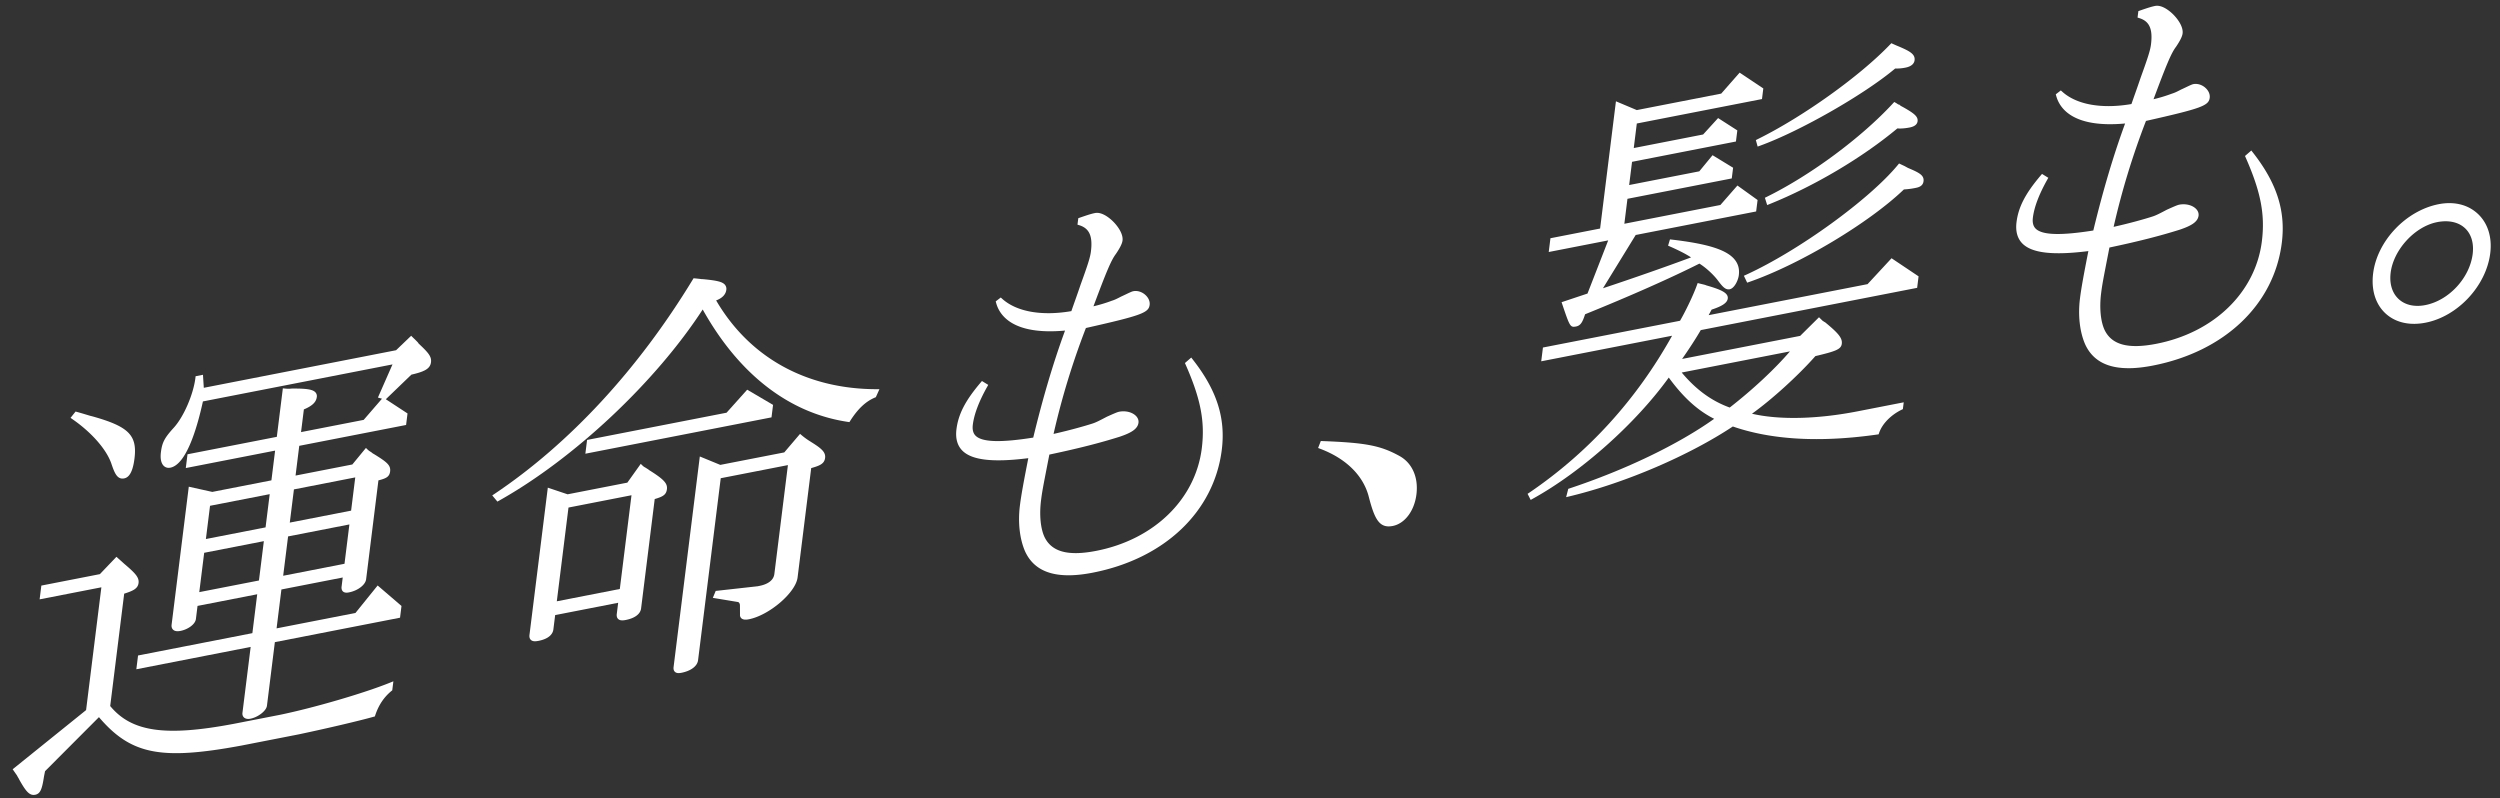
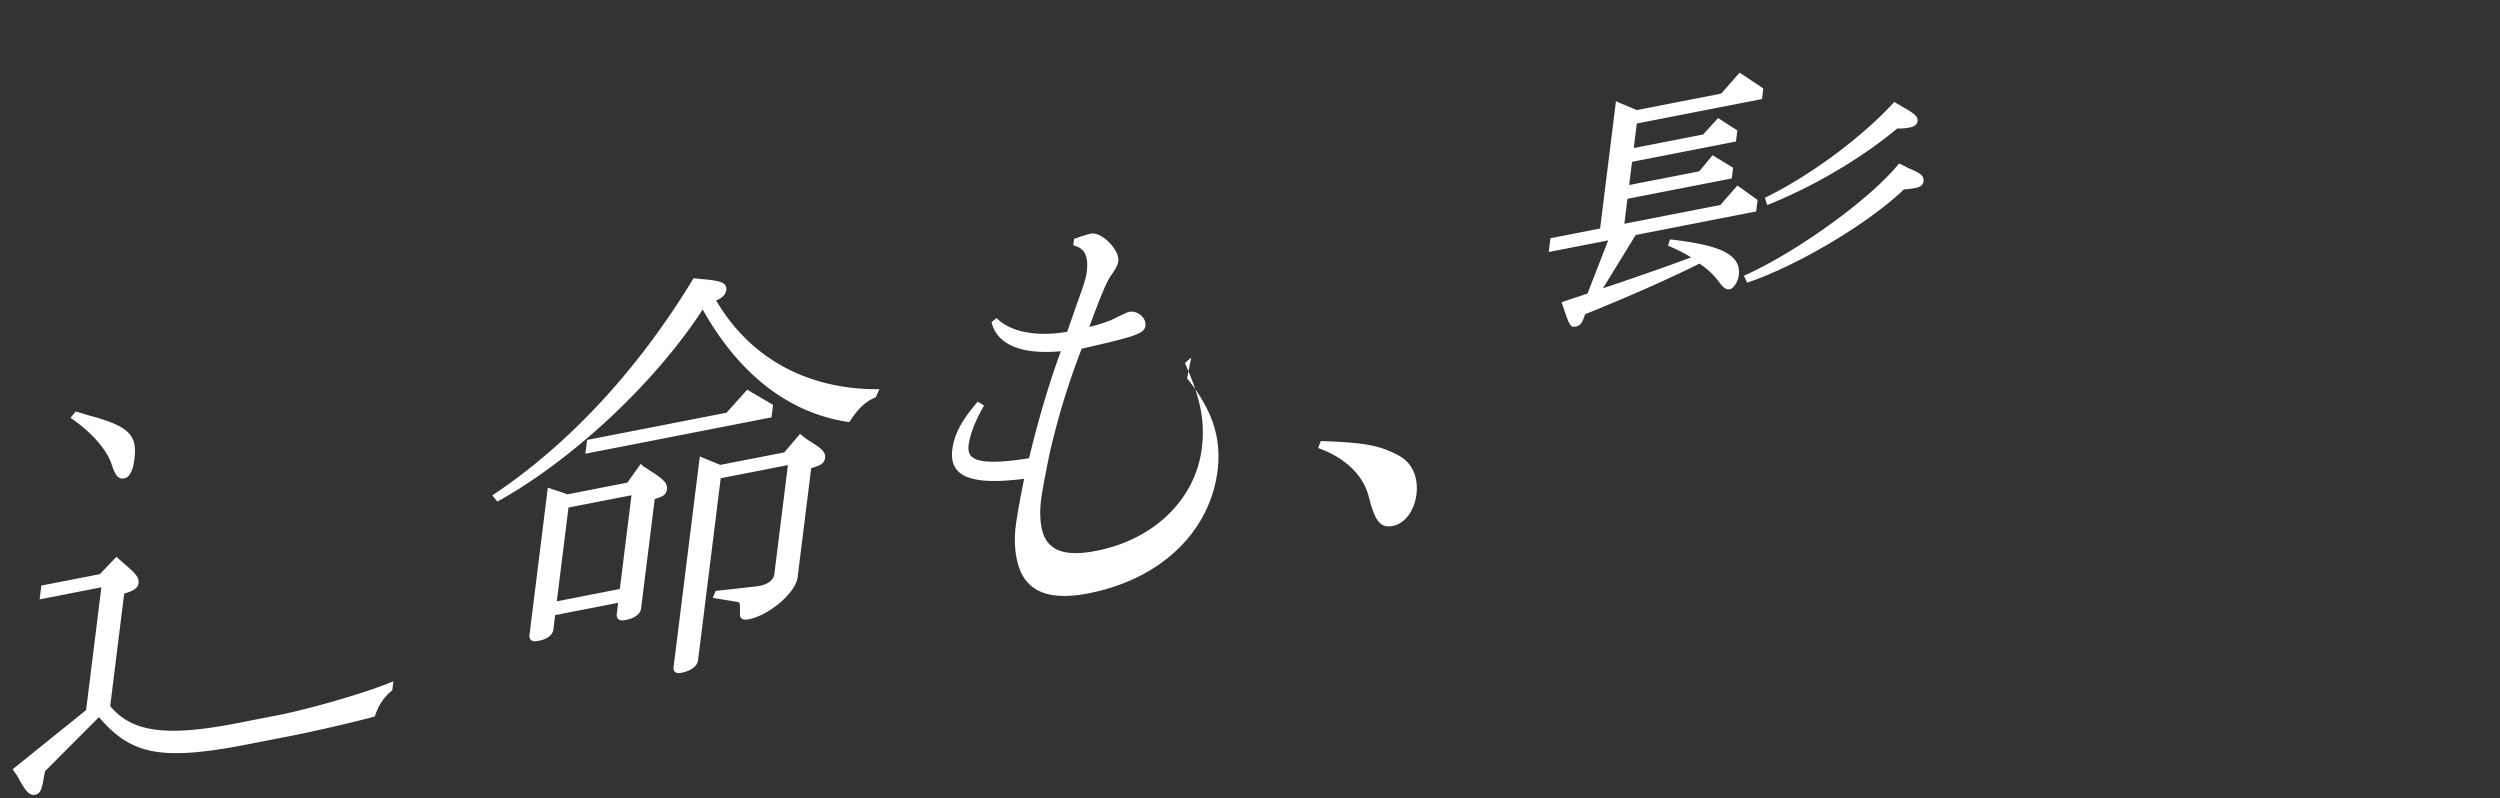
<svg xmlns="http://www.w3.org/2000/svg" width="379" height="121" viewBox="0 0 379 121" fill="none">
  <rect x="0" y="0" width="379" height="121" fill="#333333" stroke="none" />
-   <path d="M63.458 52.073c-.063-.131-.172-.241-.872-.92l-.256-.248-2.284 2.19-29.15 5.696-.126-1.973-1.116.22-.03.264c-.313 2.52-1.784 5.902-3.279 7.54-1.4 1.535-1.767 2.23-1.95 3.72-.122.974.034 1.691.449 2.08.26.243.601.333.98.259 2.354-.461 3.978-5.66 4.94-10.044l28.74-5.612-2.21 5.025.614.177-2.774 3.208-9.496 1.853.428-3.438c1.273-.534 1.863-1.1 1.961-1.882a.846.846 0 0 0-.204-.704c-.4-.45-1.353-.6-3.64-.577h-.031l-.032.006c-.14.026-.475.036-.88-.005l-.36-.038-.915 7.354-13.539 2.644-.26 2.088 13.54-2.644-.56 4.509-8.963 1.752-3.563-.79-2.605 20.924c-.049.401.1.634.23.756.24.224.608.281 1.126.18 1.04-.202 2.225-.95 2.33-1.808l.245-1.98 9.047-1.765-.733 5.895-17.331 3.386-.26 2.088 17.332-3.386-1.245 9.987c-.035.285.046.535.228.704.122.114.332.23.684.224a1.71 1.71 0 0 0 .327-.038c1.036-.202 2.37-1.125 2.476-1.966l1.198-9.635 18.977-3.706.22-1.78-3.615-3.104-3.364 4.166-11.958 2.336.732-5.895 9.297-1.818-.168 1.343c-.018.128-.067.52.201.772.256.24.643.197.91.144 1.354-.264 2.494-1.14 2.603-1.989l1.865-14.992c1.174-.297 1.673-.542 1.775-1.367.115-.938-.52-1.423-2.384-2.582-.161-.089-.302-.166-.428-.288l-.081-.059a2.444 2.444 0 0 1-.486-.343l-.289-.28-2.062 2.508-8.608 1.682.56-4.509 16.197-3.161.217-1.748-3.287-2.154 3.872-3.727c1.871-.432 2.843-.845 2.973-1.867.105-.854-.332-1.414-1.892-2.862l.012.004Zm-10.49 27.432-.742 5.963-9.297 1.818.743-5.964 9.297-1.817Zm-9.037-.274.628-5.038 9.297-1.818-.628 5.038-9.297 1.814v.004ZM40 82.038l-.743 5.964-9.046 1.765.743-5.963L40 82.038Zm.26-2.088-9.047 1.766.628-5.038 9.046-1.765-.628 5.037Z" fill="#fff" />
  <path d="m42.47 108.36-7.02 1.371c-10.381 1.964-15.49 1.238-18.744-2.696l2.12-17.033c1.396-.444 2.073-.78 2.179-1.622.101-.825-.445-1.447-2.15-2.89l-1.205-1.078-2.508 2.627-8.875 1.735-.26 2.088 9.361-1.827-2.317 18.615-11.13 8.968.652.941c.074.142.148.273.214.38.05.087.095.154.112.202l.02.047c.904 1.604 1.44 2.335 2.191 2.321.072-.001.148-.01.224-.023.844-.163 1.058-.987 1.345-2.815l.151-.759L15 108.72c4.852 5.686 9.396 6.566 21.567 4.314l8.736-1.708c4.237-.894 9.113-2.038 11.34-2.665l.187-.051.061-.185c.497-1.513 1.323-2.751 2.462-3.682l.114-.094.168-1.363-.58.234c-3.873 1.563-11.468 3.783-16.586 4.84ZM16.875 70.261c.46 1.376.84 2.305 1.711 2.29.08-.002.16-.011.247-.029.813-.158 1.323-1.142 1.555-3.01.441-3.539-.88-4.86-6.431-6.406l-.085-.023h-.02a9.054 9.054 0 0 1-.462-.131c-.373-.113-.932-.284-1.7-.498l-.232-.064-.763.957.324.226c2.873 1.994 5.12 4.558 5.856 6.692v-.004Zm100.32-8.881-3.922-2.303-3.128 3.49-21.144 4.128-.26 2.088 28.219-5.511.235-1.892Z" fill="#fff" />
  <path d="M108.569 45.543c.909-.336 1.451-.893 1.539-1.599a.974.974 0 0 0-.193-.756c-.372-.462-1.175-.668-3.445-.876l-.076.002c-.052 0-.148-.014-.28-.032-.18-.02-.429-.048-.741-.079l-.228-.02-.121.198c-8.287 13.63-18.679 24.868-30.06 32.497l-.34.226.78.938.268-.149c11.384-6.389 23.708-17.977 30.858-28.975 5.488 9.822 13.085 15.711 22.001 17.04l.236.035.129-.202c1.163-1.82 2.355-2.936 3.743-3.52l.135-.055.547-1.213-.568-.002c-10.573-.055-19.141-4.829-24.184-13.45v-.008Zm14.371 21.443a10.679 10.679 0 0 1-1.372-.976l-.28-.235-2.393 2.81-9.699 1.892-3.104-1.277-3.972 31.889c-.028.22-.039.54.201.764.163.149.371.194.587.19.132-.003.267-.025.391-.047 1.45-.281 2.42-1.014 2.529-1.912l3.435-27.585 10.185-1.989-2.057 16.52c-.113.894-.913 1.527-2.251 1.79l-.287.058-6.351.706-.437 1.052 3.824.633c.116.026.283.199.288.499l.009 1.395a.671.671 0 0 0 .201.564c.228.212.593.262 1.122.16 3.103-.605 7.116-4.042 7.404-6.339l2.065-16.584c1.304-.37 1.995-.65 2.107-1.548.109-.874-.573-1.453-2.141-2.422l-.004-.008Z" fill="#fff" />
-   <path d="M98.434 71.289c-.101-.094-.227-.172-.368-.262l-.19-.12c-.162-.09-.303-.167-.429-.289l-.309-.298-2.032 2.847-9.058 1.77-3-1.008-2.776 22.29c-.018.133-.067.534.213.793.171.16.404.209.647.204.164-.003.336-.03.499-.06 1.824-.356 2.2-1.239 2.26-1.732l.27-2.176 9.552-1.866-.207 1.671c-.017.133-.066.533.214.792.284.267.74.223 1.145.144 1.375-.268 2.219-.902 2.324-1.744l2.065-16.588c1.225-.36 1.747-.638 1.852-1.495.109-.874-.465-1.496-2.664-2.873h-.008Zm-2.7 3.79-1.77 14.211-9.552 1.867 1.77-14.212 9.552-1.866Zm84.862-20.876-.96.832.108.25c2.289 5.195 2.952 8.63 2.447 12.682-.964 7.731-7.24 13.831-15.992 15.54-4.242.83-6.731.173-7.834-2.06-.618-1.288-.822-3.384-.541-5.612.161-1.29.289-1.949.997-5.588l.261-1.332c4.325-.912 7.623-1.749 10.672-2.71 1.613-.548 2.715-1.12 2.841-2.121.049-.389-.105-.774-.439-1.084-.576-.538-1.556-.765-2.504-.58-.283.057-.766.27-1.845.752-1.117.587-1.679.88-2.204 1.042-1.228.393-3.38 1.003-5.884 1.57a115.124 115.124 0 0 1 4.903-16.057c8.425-1.903 9.513-2.306 9.664-3.512.063-.513-.163-1.053-.622-1.48-.52-.487-1.231-.711-1.857-.588-.215.044-.528.19-1.091.459-.214.103-.464.22-.761.357-.745.389-.971.493-1.463.65-.767.293-1.808.607-2.724.823 1.928-5.165 2.672-6.977 3.403-7.938.627-.93.947-1.576 1.004-2.029.129-1.034-.768-2.278-1.572-3.031-.439-.409-1.57-1.345-2.594-1.143-.498.097-1.043.262-2.326.709l-.214.075-.123.978.293.091c1.511.478 2.031 1.66 1.748 3.957-.109.877-.43 1.915-1.567 5.046-.331.977-.586 1.705-.856 2.462-.172.483-.347.974-.545 1.553-4.483.774-8.295.1-10.476-1.86l-.227-.205-.766.59.065.238c.512 1.895 2.559 4.907 10.445 4.185-1.771 4.83-3.349 10.144-4.821 16.224-4.947.782-7.718.699-8.718-.264-.39-.377-.536-.93-.441-1.692.196-1.587.926-3.515 2.166-5.728l.17-.307-.953-.587-.204.24c-2.314 2.727-3.374 4.777-3.661 7.073-.172 1.391.131 2.486.908 3.256 1.456 1.442 4.636 1.802 9.984 1.13-.701 3.57-1.077 5.605-1.277 7.22-.315 2.536-.028 5.055.792 6.92 1.139 2.475 3.386 3.672 6.826 3.612 1.039-.018 2.184-.15 3.438-.396 10.895-2.13 18.384-9.263 19.552-18.625.599-4.817-.753-9.032-4.383-13.667l-.237-.304-.005-.016Zm31.637 14.964c-2.914-1.617-5.108-2.047-11.735-2.299l-.264-.011-.409 1.059.346.13c3.975 1.51 6.591 4.14 7.372 7.409.775 2.95 1.439 4.374 3.021 4.346.176-.003.367-.026.567-.062 1.84-.36 3.289-2.285 3.601-4.794.316-2.54-.618-4.703-2.507-5.782l.008.004Zm76.164-52.984c-.142-.078-.303-.167-.376-.238l-.086-.082-.116-.018c-.04-.007-.133-.074-.198-.117a2.623 2.623 0 0 0-.202-.128l-.25-.14-.196.212c-4.794 5.198-12.484 10.895-19.134 14.17l-.281.14.347 1.107.369-.15c6.807-2.743 14.034-7.024 19.369-11.472.732.071 1.637-.096 1.824-.132.283-.057 1.147-.224 1.238-.95.092-.725-.524-1.21-2.304-2.206l-.004.004Zm-47.741 28.322-3.922 1.308.118.35c.961 2.838 1.147 3.387 1.738 3.377.1-.002.208-.02.335-.042.697-.136.992-.665 1.375-1.856 6.77-2.737 13.061-5.526 17.328-7.68.986.606 2.196 1.717 2.88 2.66.622.822 1.075 1.35 1.712 1.23.709-.14 1.288-1.338 1.386-2.14.112-.905-.081-1.661-.596-2.316-1.181-1.507-4.035-2.425-9.538-3.069l-.305-.035-.287.95.298.13c1.406.623 2.439 1.157 3.187 1.648-3.622 1.355-8.691 3.13-13.356 4.68l4.963-8.077 18.259-3.566.218-1.735-3.056-2.198-2.583 2.952-14.559 2.846.47-3.783 15.814-3.088.203-1.623-3.115-1.9-2.011 2.446-10.632 2.077.438-3.519 15.75-3.078.211-1.684-2.915-1.872-2.27 2.49-10.516 2.056.462-3.72 18.977-3.706.2-1.61-3.591-2.397-2.791 3.18-12.798 2.498-3.161-1.332-2.401 19.289-7.529 1.471-.259 2.088 9.014-1.761-3.14 8.065-.005-.004Zm48.622-19.028-.52-.287-.863-.405-.18.22c-4.317 5.237-15.065 13.019-23.003 16.649l-.341.153.498 1.047.314-.109c7.659-2.661 18.141-8.934 23.448-14.026a11.945 11.945 0 0 0 1.795-.235c.506-.097 1.094-.303 1.181-1.004.116-.926-.686-1.312-2.329-2.011v.008Z" fill="#fff" />
-   <path d="m283.139 43.072-24.108 4.707.449-.84c1.634-.532 2.368-1.036 2.449-1.682.109-.861-1.055-1.365-3.24-1.99-.153-.074-.358-.122-.611-.182-.12-.026-.249-.06-.385-.093l-.325-.086-.115.317c-.56 1.566-1.748 4.006-2.559 5.404l-20.785 4.057-.26 2.089 19.841-3.878c-5.406 9.7-12.681 17.697-21.64 23.788l-.268.18.468.924.332-.186c7.391-4.088 15.604-11.421 20.603-18.363 2.191 3.001 4.4 5.01 6.884 6.254-5.46 3.887-13.407 7.717-21.93 10.553l-.191.063-.322 1.261.593-.142c8.366-2.018 18.027-6.161 24.68-10.572 5.875 2.04 13.237 2.452 21.877 1.221l.223-.032.072-.213c.464-1.367 1.775-2.718 3.424-3.519l.179-.087.129-1.034-7.014 1.37c-6.119 1.195-11.884 1.32-15.99.36 2.989-2.136 6.975-5.749 9.612-8.734 3.097-.738 3.899-1.028 4.005-1.873.101-.83-.455-1.552-2.487-3.22l-.053-.043-.06-.023s-.077-.047-.117-.074a2.128 2.128 0 0 0-.182-.117l-.557-.542-2.852 2.825-17.902 3.496c1.061-1.51 2.12-3.148 2.83-4.373l32.803-6.407.217-1.743-4.097-2.744-3.625 3.914.005.008Zm-28.196 13.404 16.411-3.205c-2.292 2.67-5.623 5.784-9.128 8.513-2.764-1.004-5.092-2.703-7.279-5.308h-.004Zm11.243-35.239.273.983.373-.134c6.081-2.21 15.789-7.758 20.476-11.699.48.012.931-.012 1.561-.135 1.107-.215 1.341-.787 1.379-1.108.116-.934-.703-1.387-2.495-2.144-.07-.023-.333-.137-.79-.342l-.237-.108-.181.187c-4.585 4.8-13.218 10.972-20.09 14.363l-.273.137h.004Zm75.118 1.576-.961.833.108.25c2.289 5.194 2.953 8.63 2.448 12.682-.964 7.73-7.241 13.83-15.992 15.539-4.242.83-6.732.174-7.834-2.059-.618-1.289-.823-3.385-.542-5.613.162-1.29.29-1.948.998-5.592l.26-1.328c4.325-.911 7.624-1.749 10.673-2.71 1.613-.548 2.714-1.119 2.841-2.12.049-.39-.106-.775-.439-1.085-.577-.537-1.556-.764-2.504-.58-.283.057-.767.27-1.846.752-1.117.588-1.679.881-2.204 1.042-1.228.398-3.38 1.003-5.884 1.567a115.127 115.127 0 0 1 4.904-16.058c8.424-1.902 9.512-2.305 9.663-3.511.063-.513-.162-1.053-.621-1.481-.52-.483-1.232-.71-1.857-.588-.215.044-.529.19-1.091.46-.214.103-.464.22-.762.357-.744.388-.974.492-1.463.649a23.05 23.05 0 0 1-2.724.823c1.929-5.164 2.672-6.977 3.403-7.937.627-.93.948-1.576 1.004-2.03.13-1.033-.767-2.277-1.572-3.03-.439-.41-1.57-1.345-2.594-1.143-.498.096-1.042.262-2.326.708l-.214.076-.123.978.293.09c1.512.478 2.032 1.66 1.748 3.957-.108.878-.43 1.915-1.566 5.046-.331.978-.586 1.706-.857 2.466-.171.48-.342.974-.544 1.55-4.487.774-8.296.1-10.477-1.861l-.227-.204-.765.59.064.238c.513 1.894 2.556 4.906 10.445 4.185-1.77 4.83-3.348 10.143-4.821 16.223-4.946.786-7.718.699-8.718-.263-.39-.377-.536-.93-.441-1.692.196-1.587.926-3.515 2.166-5.728l.171-.307-.954-.588-.203.24c-2.315 2.728-3.378 4.778-3.662 7.074-.172 1.39.131 2.485.908 3.255 1.456 1.442 4.632 1.803 9.984 1.13-.701 3.571-1.077 5.605-1.277 7.22-.315 2.537-.027 5.055.793 6.92 1.138 2.476 3.385 3.672 6.825 3.612 1.039-.018 2.184-.15 3.439-.396 10.894-2.13 18.384-9.262 19.547-18.624.6-4.817-.749-9.033-4.379-13.668l-.237-.304-.004-.012Zm34.325 9.594c-1.492-1.393-3.599-1.908-5.929-1.452-4.959.97-9.324 5.574-9.933 10.487-.312 2.497.349 4.645 1.856 6.054 1.158 1.08 2.714 1.628 4.492 1.597a9.218 9.218 0 0 0 1.588-.172c4.892-.953 9.204-5.579 9.817-10.524.305-2.44-.368-4.569-1.887-5.99h-.004Zm-.769 6.088c-.456 3.651-3.61 7.057-7.183 7.756-1.638.32-3.074-.01-4.053-.925-.98-.915-1.404-2.327-1.201-3.982.435-3.495 3.667-7.007 7.052-7.67a6.825 6.825 0 0 1 1.177-.128c1.227-.021 2.28.336 3.04 1.047.955.89 1.367 2.275 1.167 3.898l.001.004Z" fill="#fff" />
+   <path d="M98.434 71.289c-.101-.094-.227-.172-.368-.262l-.19-.12c-.162-.09-.303-.167-.429-.289l-.309-.298-2.032 2.847-9.058 1.77-3-1.008-2.776 22.29c-.018.133-.067.534.213.793.171.16.404.209.647.204.164-.003.336-.03.499-.06 1.824-.356 2.2-1.239 2.26-1.732l.27-2.176 9.552-1.866-.207 1.671c-.017.133-.066.533.214.792.284.267.74.223 1.145.144 1.375-.268 2.219-.902 2.324-1.744l2.065-16.588c1.225-.36 1.747-.638 1.852-1.495.109-.874-.465-1.496-2.664-2.873h-.008Zm-2.7 3.79-1.77 14.211-9.552 1.867 1.77-14.212 9.552-1.866Zm84.862-20.876-.96.832.108.25c2.289 5.195 2.952 8.63 2.447 12.682-.964 7.731-7.24 13.831-15.992 15.54-4.242.83-6.731.173-7.834-2.06-.618-1.288-.822-3.384-.541-5.612.161-1.29.289-1.949.997-5.588l.261-1.332a115.124 115.124 0 0 1 4.903-16.057c8.425-1.903 9.513-2.306 9.664-3.512.063-.513-.163-1.053-.622-1.48-.52-.487-1.231-.711-1.857-.588-.215.044-.528.19-1.091.459-.214.103-.464.22-.761.357-.745.389-.971.493-1.463.65-.767.293-1.808.607-2.724.823 1.928-5.165 2.672-6.977 3.403-7.938.627-.93.947-1.576 1.004-2.029.129-1.034-.768-2.278-1.572-3.031-.439-.409-1.57-1.345-2.594-1.143-.498.097-1.043.262-2.326.709l-.214.075-.123.978.293.091c1.511.478 2.031 1.66 1.748 3.957-.109.877-.43 1.915-1.567 5.046-.331.977-.586 1.705-.856 2.462-.172.483-.347.974-.545 1.553-4.483.774-8.295.1-10.476-1.86l-.227-.205-.766.59.065.238c.512 1.895 2.559 4.907 10.445 4.185-1.771 4.83-3.349 10.144-4.821 16.224-4.947.782-7.718.699-8.718-.264-.39-.377-.536-.93-.441-1.692.196-1.587.926-3.515 2.166-5.728l.17-.307-.953-.587-.204.24c-2.314 2.727-3.374 4.777-3.661 7.073-.172 1.391.131 2.486.908 3.256 1.456 1.442 4.636 1.802 9.984 1.13-.701 3.57-1.077 5.605-1.277 7.22-.315 2.536-.028 5.055.792 6.92 1.139 2.475 3.386 3.672 6.826 3.612 1.039-.018 2.184-.15 3.438-.396 10.895-2.13 18.384-9.263 19.552-18.625.599-4.817-.753-9.032-4.383-13.667l-.237-.304-.005-.016Zm31.637 14.964c-2.914-1.617-5.108-2.047-11.735-2.299l-.264-.011-.409 1.059.346.13c3.975 1.51 6.591 4.14 7.372 7.409.775 2.95 1.439 4.374 3.021 4.346.176-.003.367-.026.567-.062 1.84-.36 3.289-2.285 3.601-4.794.316-2.54-.618-4.703-2.507-5.782l.008.004Zm76.164-52.984c-.142-.078-.303-.167-.376-.238l-.086-.082-.116-.018c-.04-.007-.133-.074-.198-.117a2.623 2.623 0 0 0-.202-.128l-.25-.14-.196.212c-4.794 5.198-12.484 10.895-19.134 14.17l-.281.14.347 1.107.369-.15c6.807-2.743 14.034-7.024 19.369-11.472.732.071 1.637-.096 1.824-.132.283-.057 1.147-.224 1.238-.95.092-.725-.524-1.21-2.304-2.206l-.004.004Zm-47.741 28.322-3.922 1.308.118.35c.961 2.838 1.147 3.387 1.738 3.377.1-.002.208-.02.335-.042.697-.136.992-.665 1.375-1.856 6.77-2.737 13.061-5.526 17.328-7.68.986.606 2.196 1.717 2.88 2.66.622.822 1.075 1.35 1.712 1.23.709-.14 1.288-1.338 1.386-2.14.112-.905-.081-1.661-.596-2.316-1.181-1.507-4.035-2.425-9.538-3.069l-.305-.035-.287.95.298.13c1.406.623 2.439 1.157 3.187 1.648-3.622 1.355-8.691 3.13-13.356 4.68l4.963-8.077 18.259-3.566.218-1.735-3.056-2.198-2.583 2.952-14.559 2.846.47-3.783 15.814-3.088.203-1.623-3.115-1.9-2.011 2.446-10.632 2.077.438-3.519 15.75-3.078.211-1.684-2.915-1.872-2.27 2.49-10.516 2.056.462-3.72 18.977-3.706.2-1.61-3.591-2.397-2.791 3.18-12.798 2.498-3.161-1.332-2.401 19.289-7.529 1.471-.259 2.088 9.014-1.761-3.14 8.065-.005-.004Zm48.622-19.028-.52-.287-.863-.405-.18.22c-4.317 5.237-15.065 13.019-23.003 16.649l-.341.153.498 1.047.314-.109c7.659-2.661 18.141-8.934 23.448-14.026a11.945 11.945 0 0 0 1.795-.235c.506-.097 1.094-.303 1.181-1.004.116-.926-.686-1.312-2.329-2.011v.008Z" fill="#fff" />
</svg>